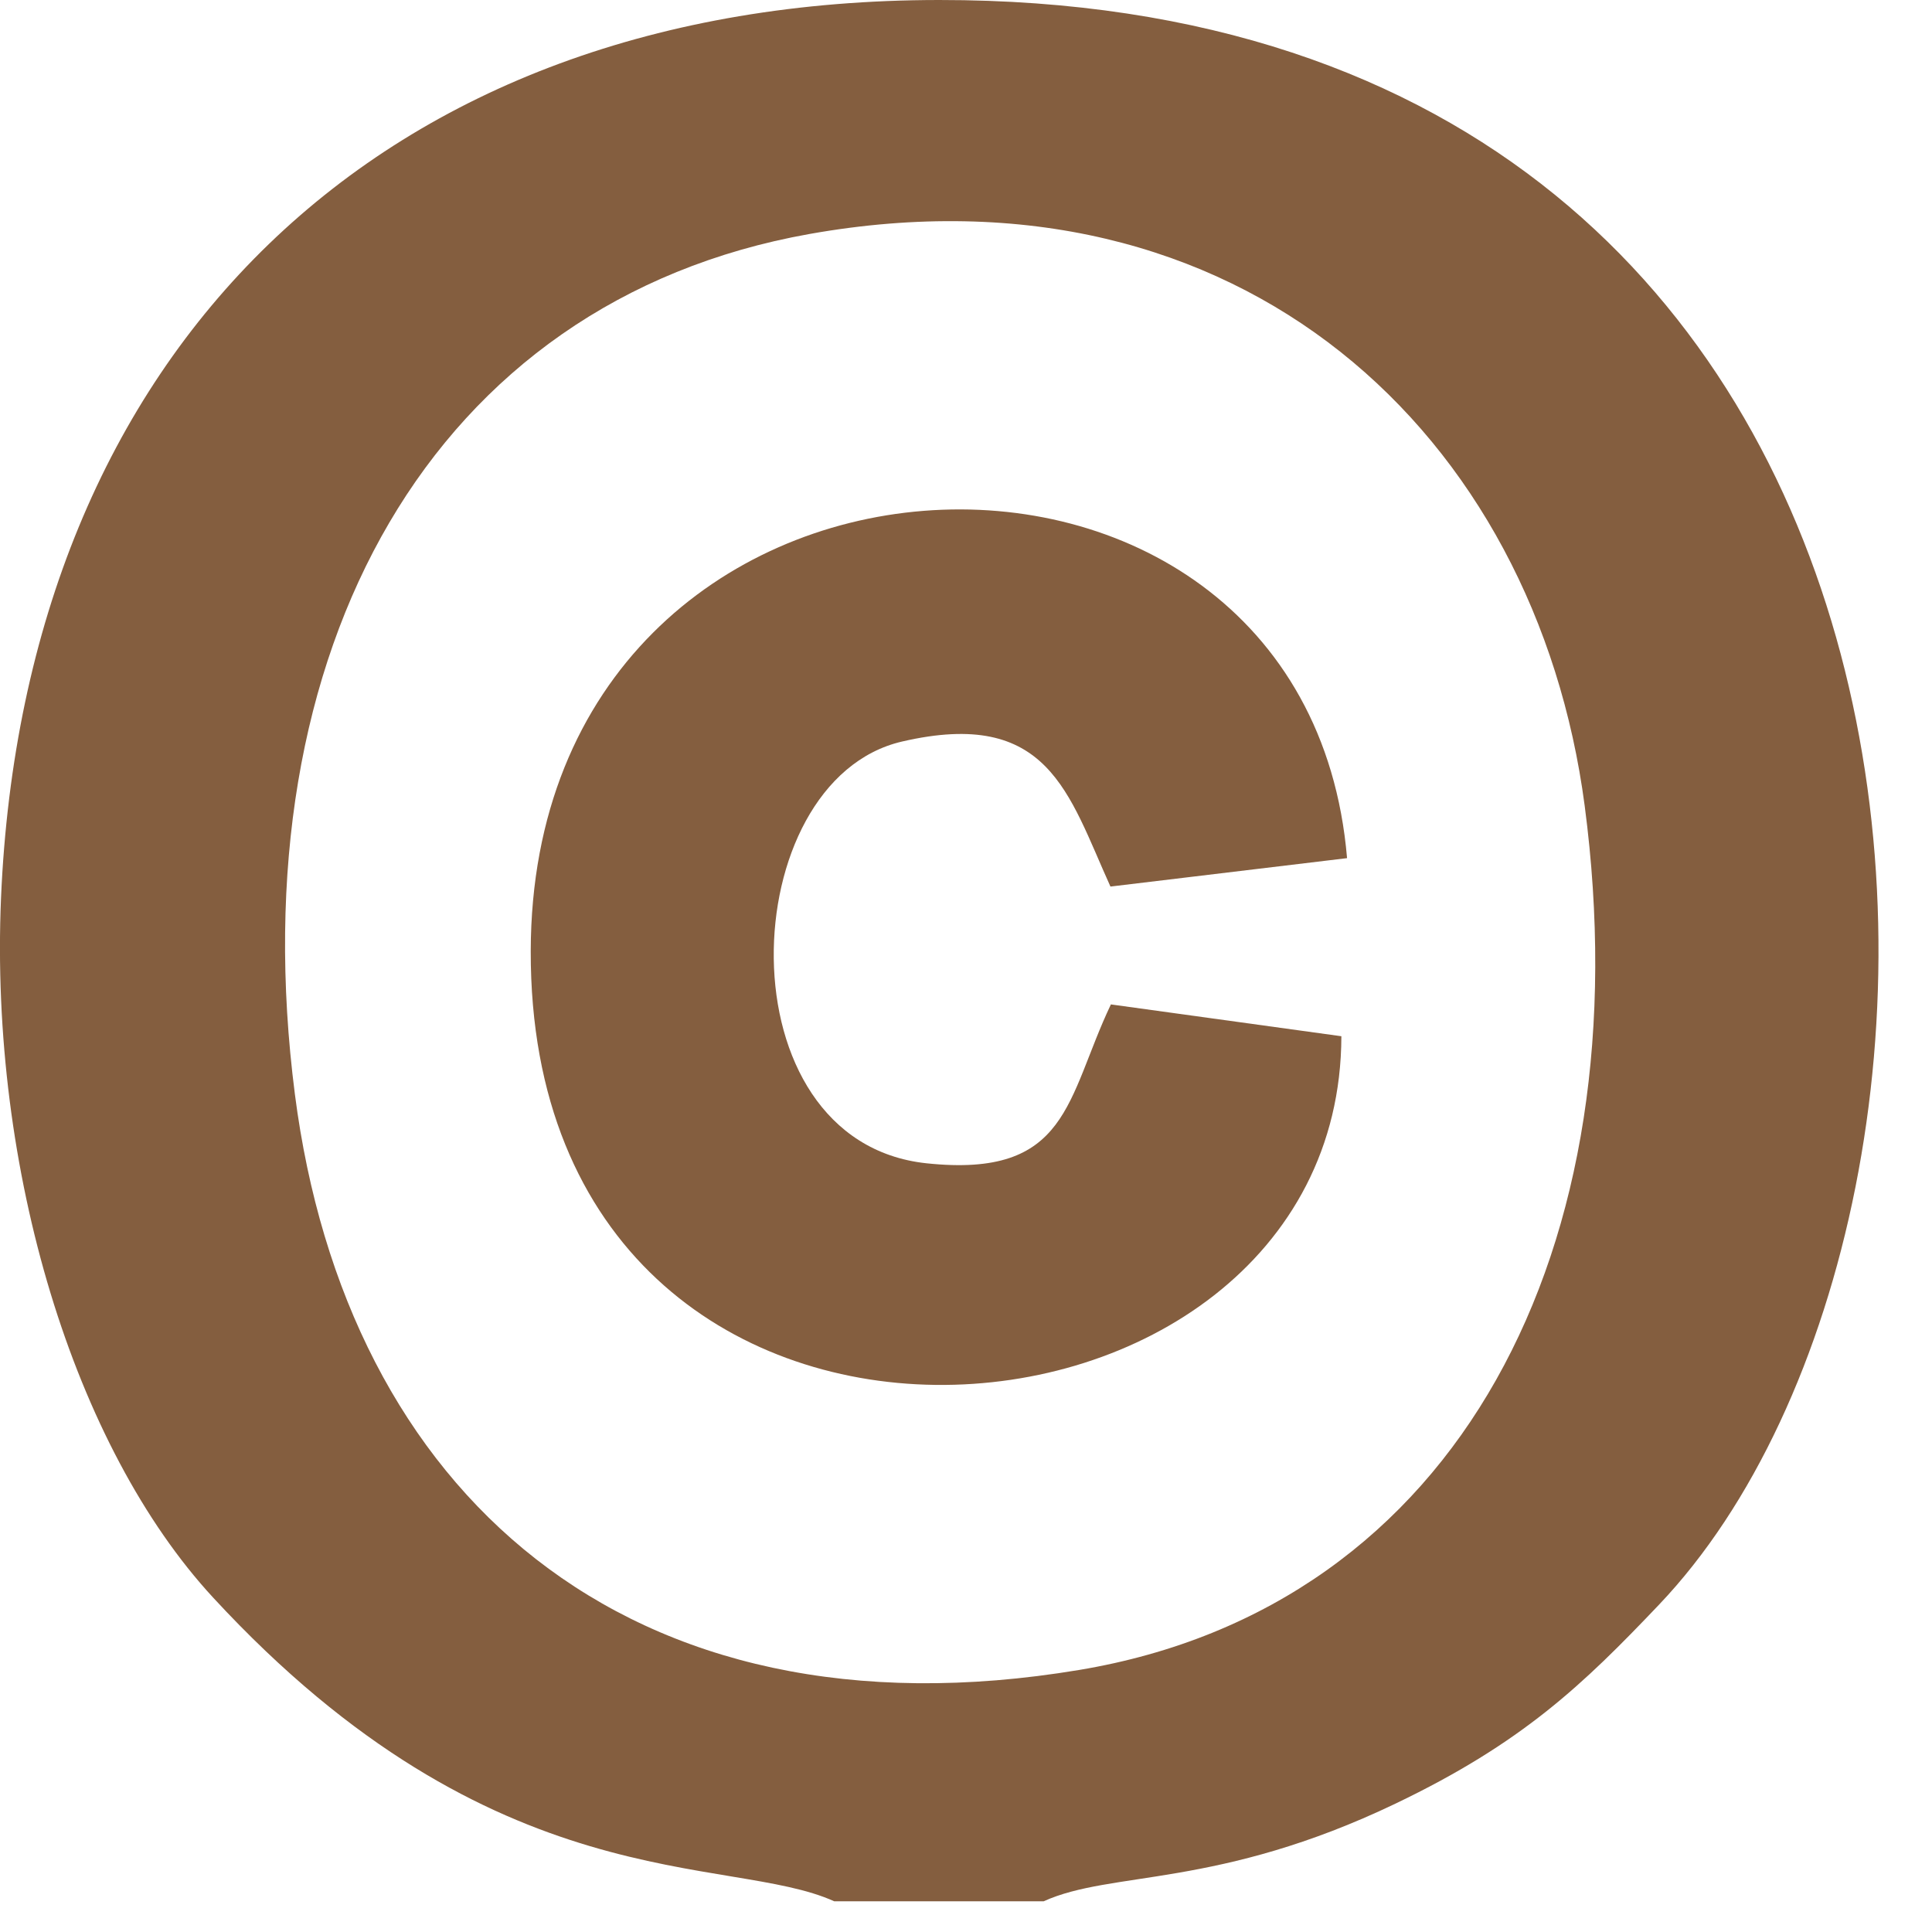
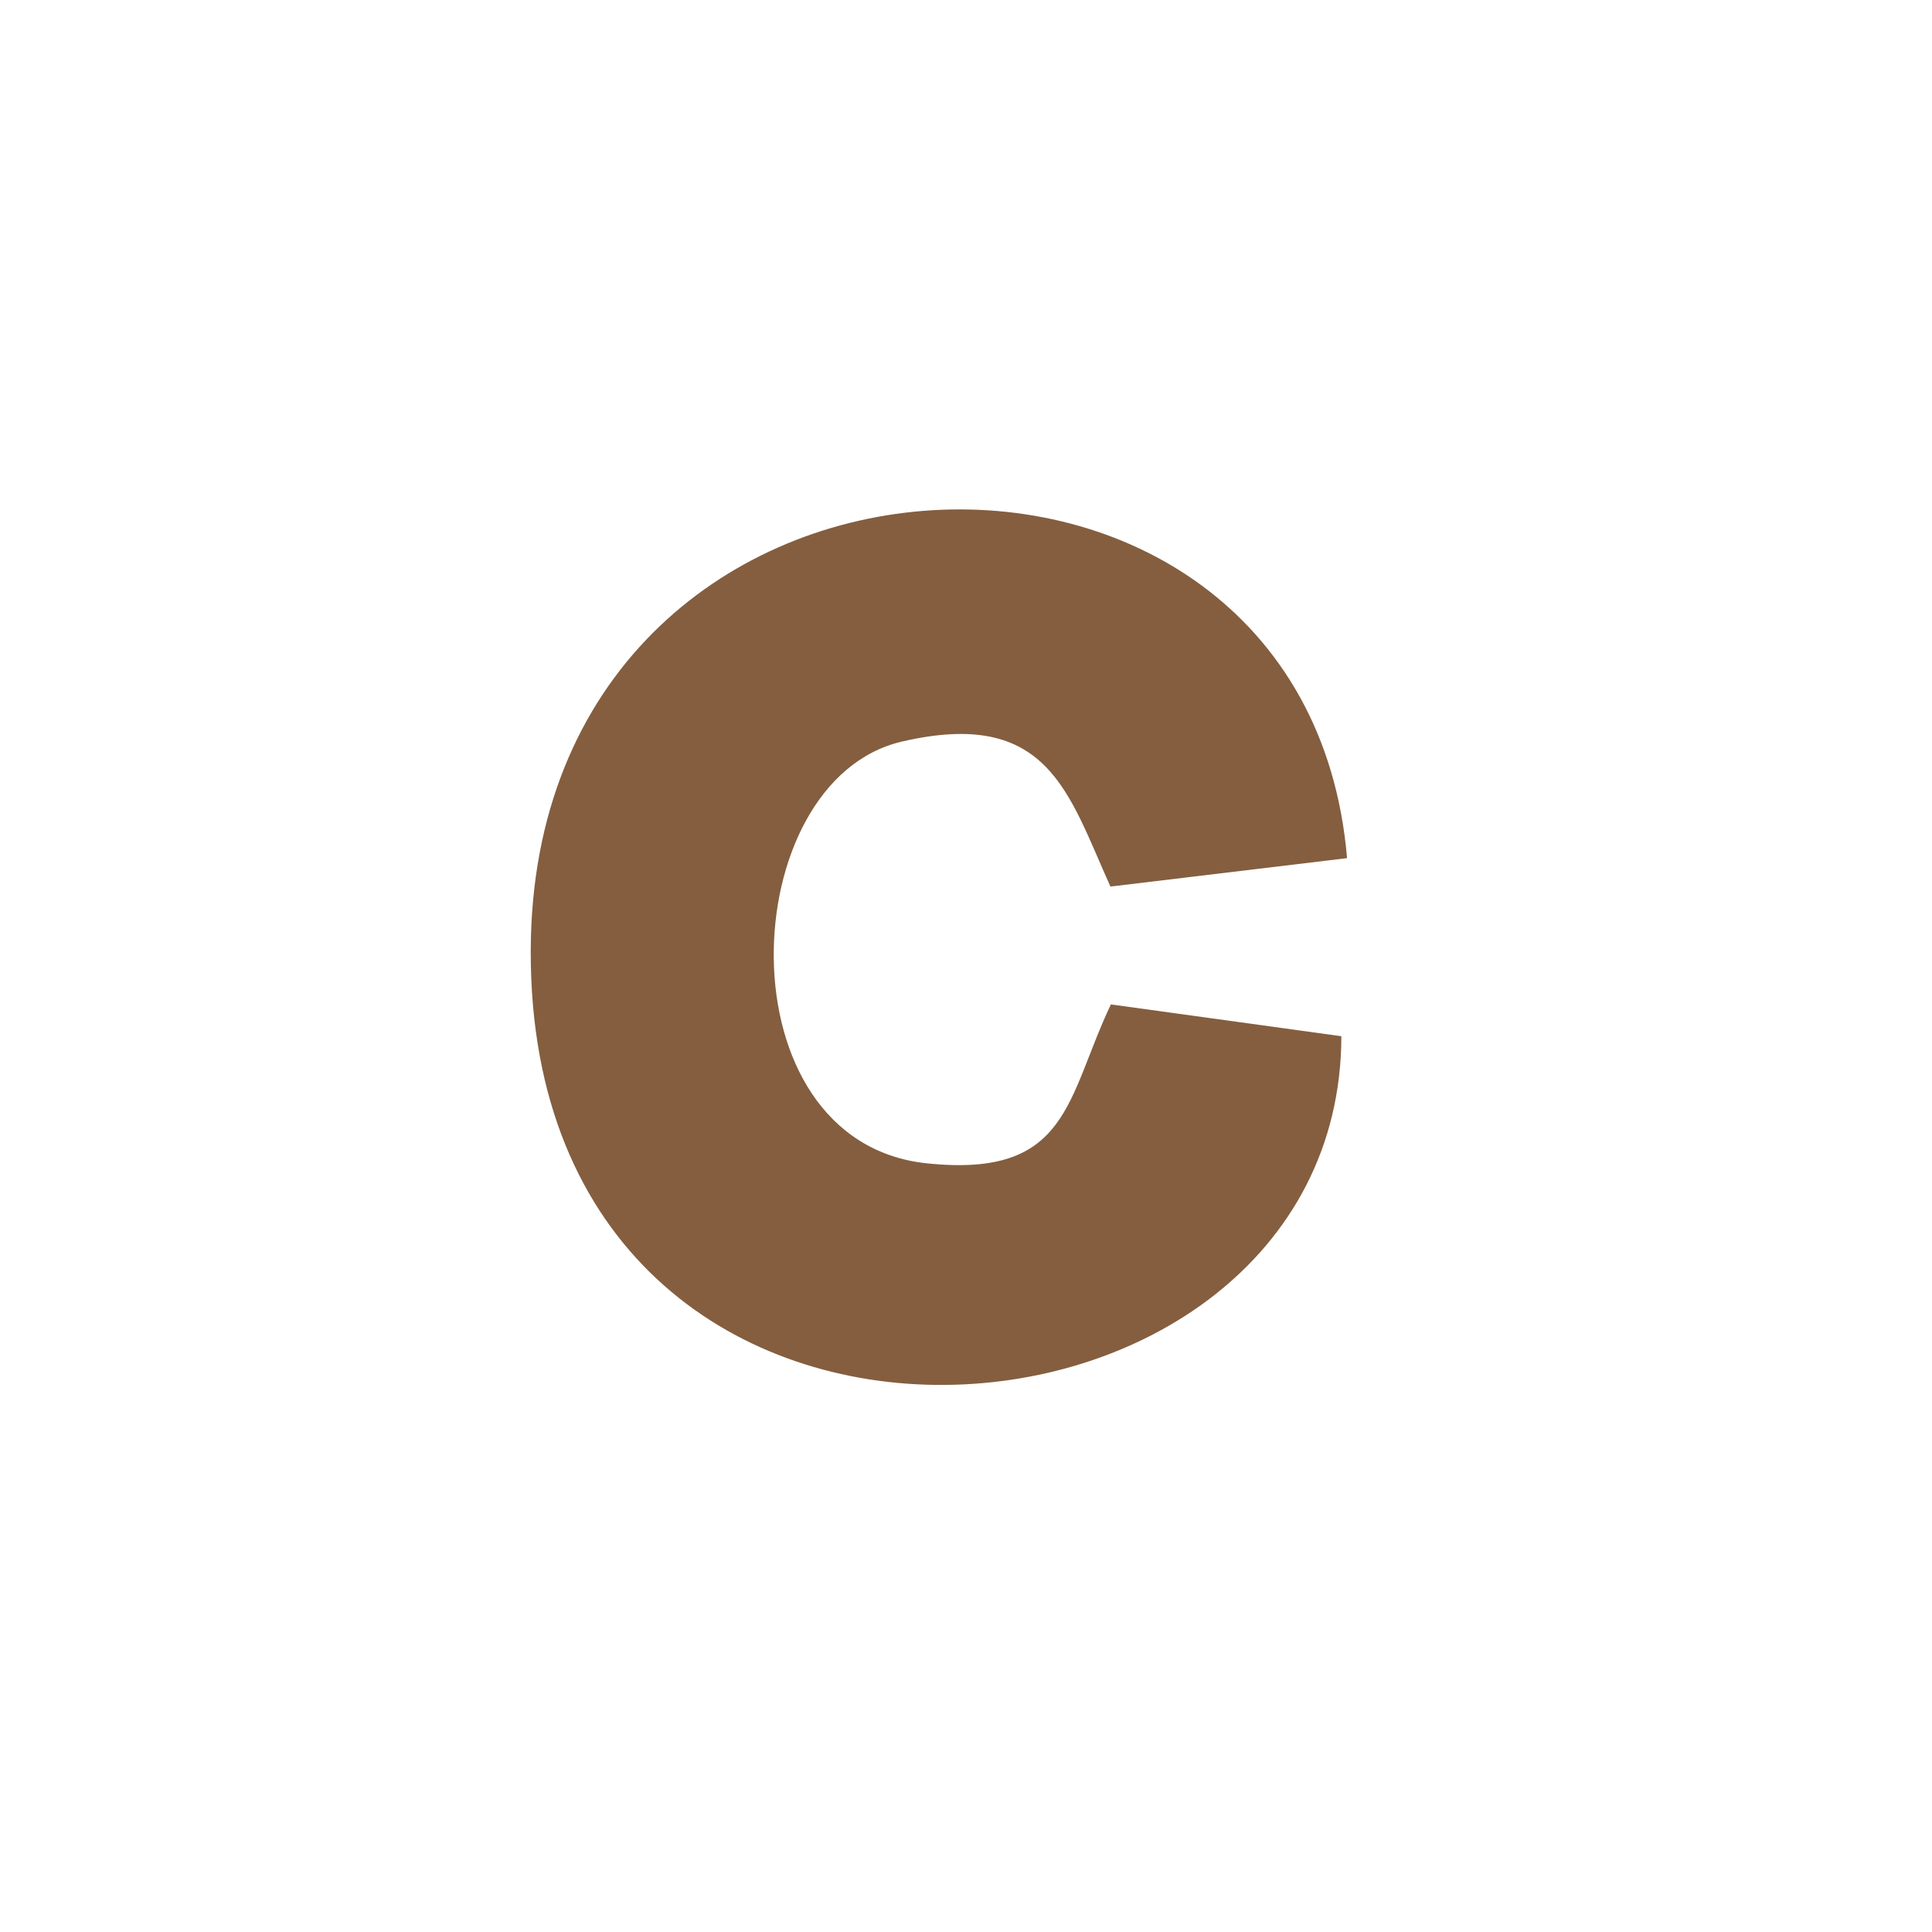
<svg xmlns="http://www.w3.org/2000/svg" width="17" height="17" viewBox="0 0 17 17" fill="none">
-   <path fill-rule="evenodd" clip-rule="evenodd" d="M7.122 2.059C10.919 1.383 13.514 3.825 13.944 7.091C14.456 10.979 12.836 14.137 9.497 14.694C5.505 15.361 3.044 13.117 2.595 9.63C2.091 5.715 3.806 2.65 7.122 2.059ZM7.341 16.73H9.183C9.782 16.457 10.714 16.62 12.28 15.87C13.397 15.335 13.928 14.824 14.597 14.121C17.91 10.64 17.66 -0.006 8.262 2.56396e-06C3.338 0.003 0.215 3.089 0.009 7.901C-0.093 10.293 0.651 12.732 1.875 14.057C4.36 16.749 6.409 16.307 7.341 16.73Z" fill="#845E3F" />
  <path fill-rule="evenodd" clip-rule="evenodd" d="M11.803 9.118L9.775 8.838C9.381 9.666 9.41 10.369 8.152 10.236C6.335 10.042 6.458 6.868 7.937 6.525C9.226 6.226 9.4 6.982 9.771 7.801L11.853 7.551C11.484 3.193 4.68 3.487 4.67 8.369C4.66 13.619 11.795 13.048 11.803 9.118Z" fill="#845E3F" />
</svg>